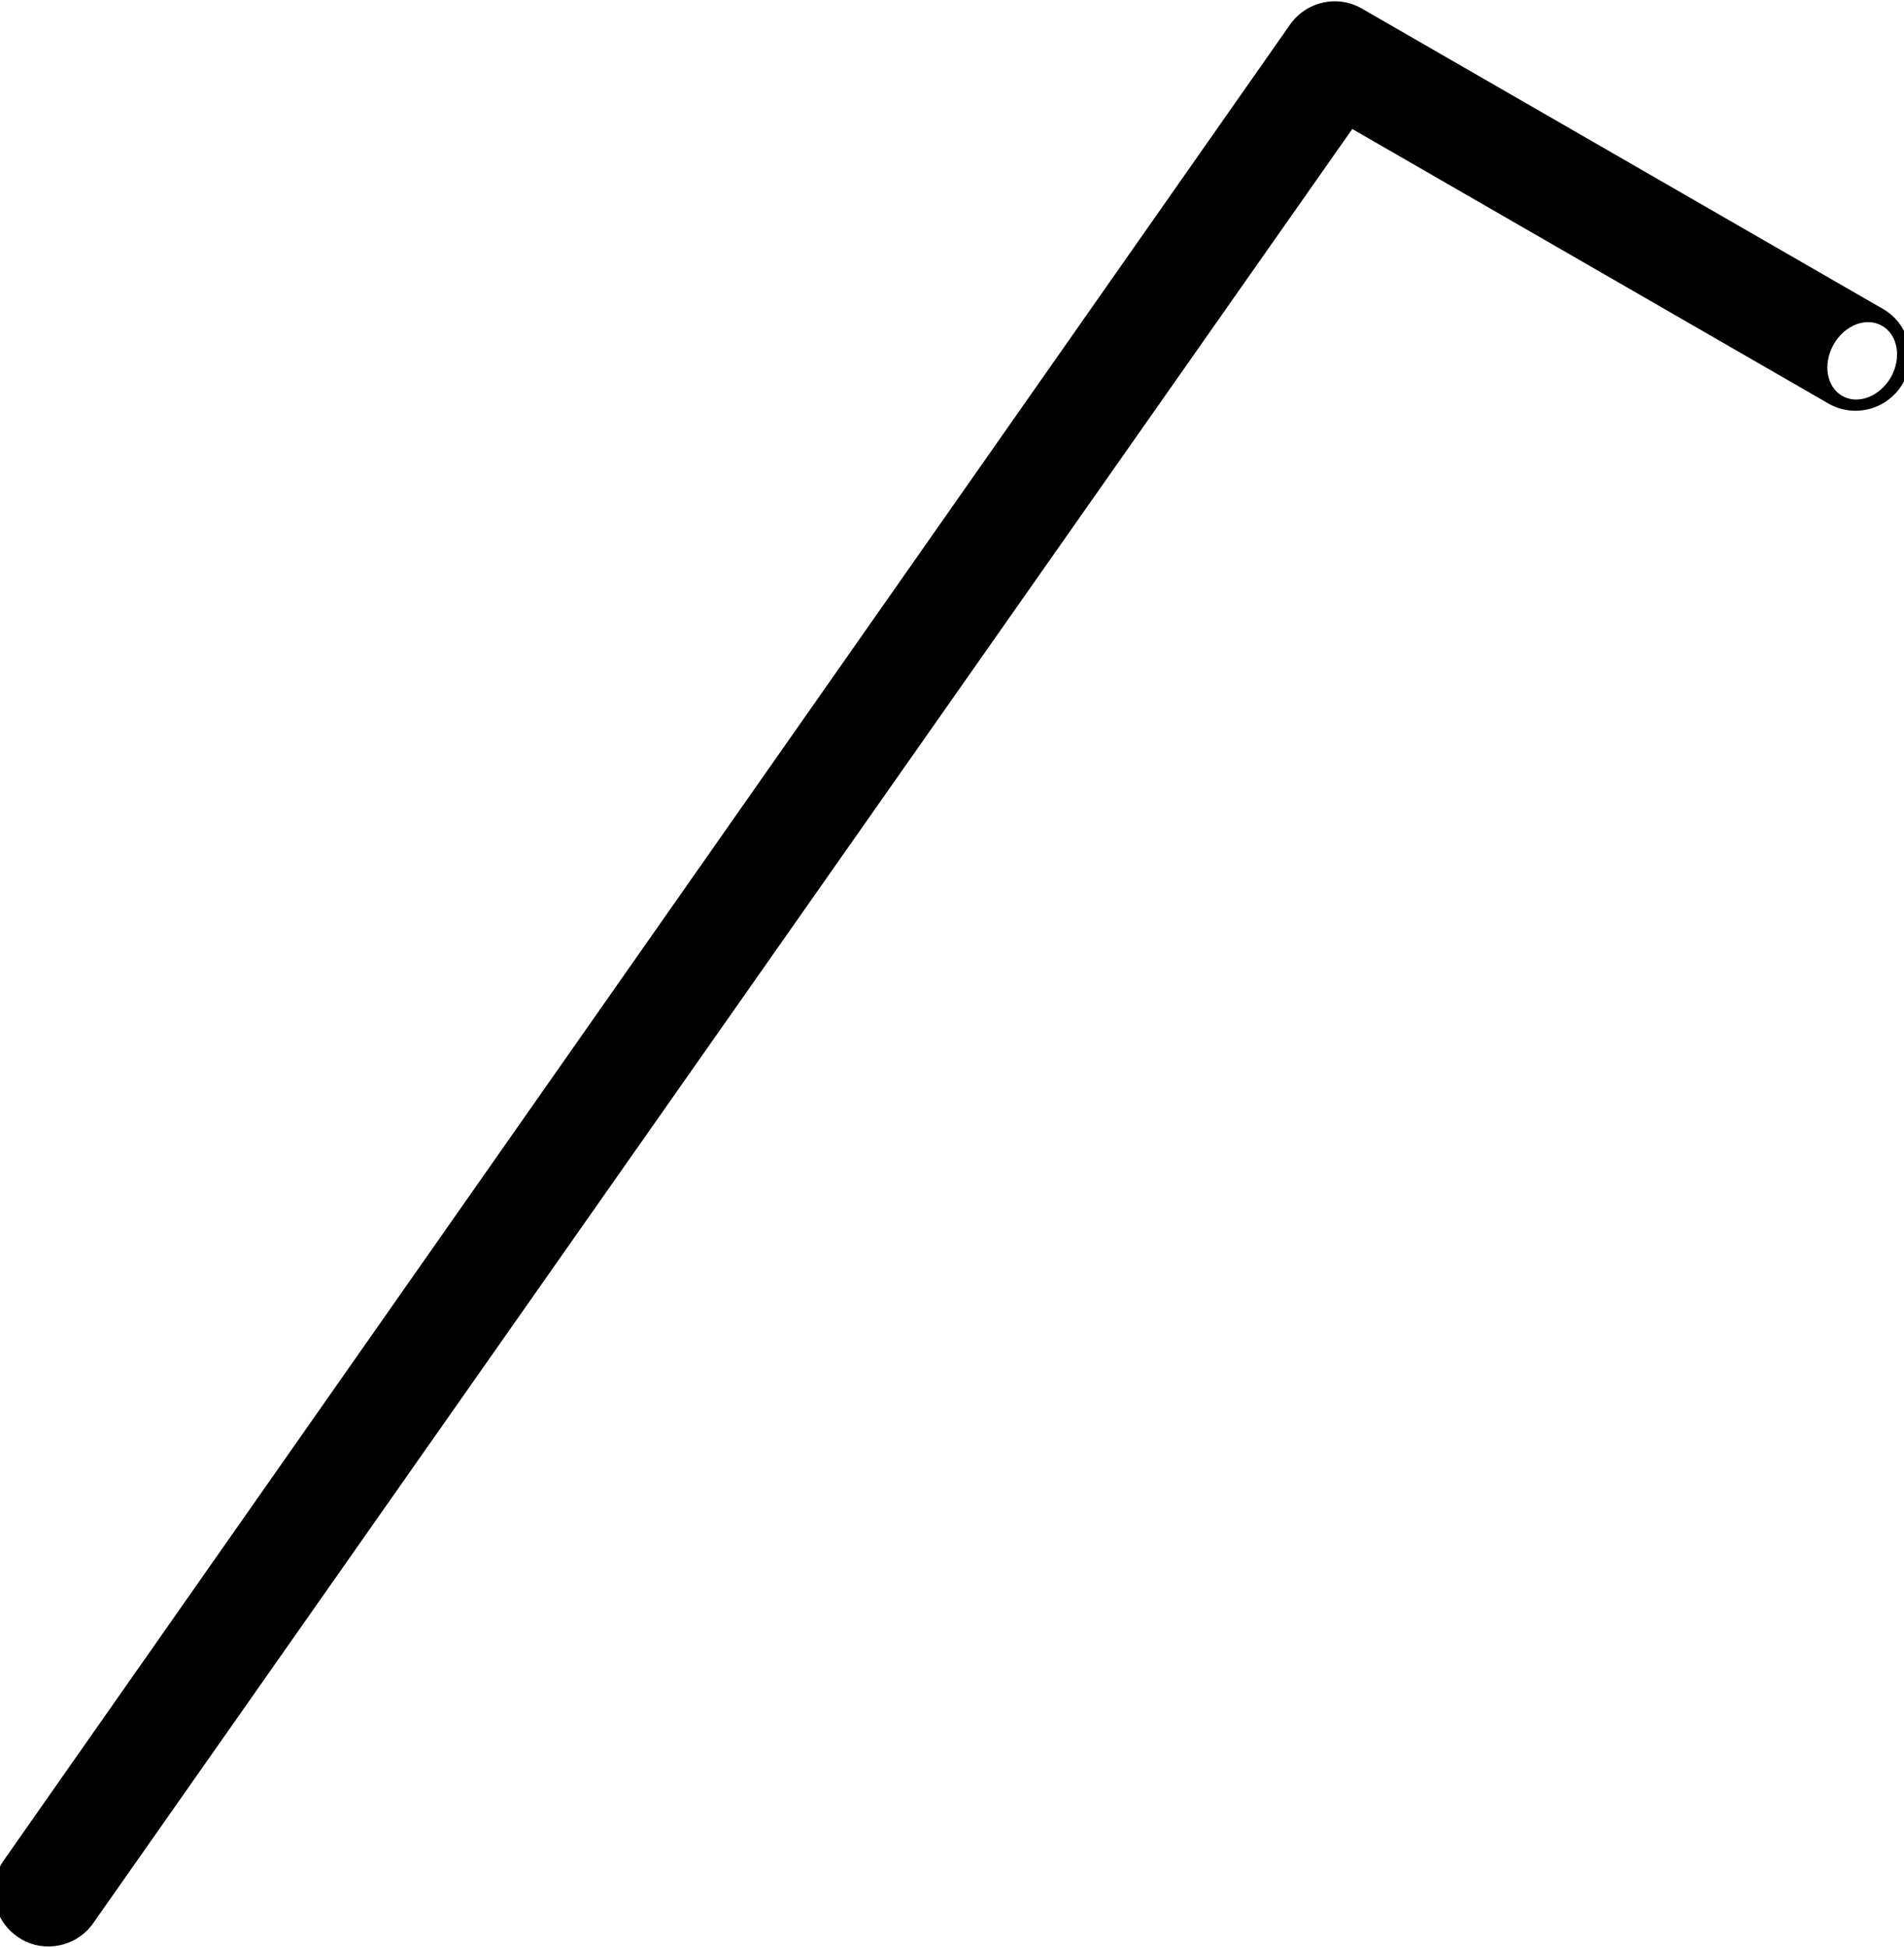
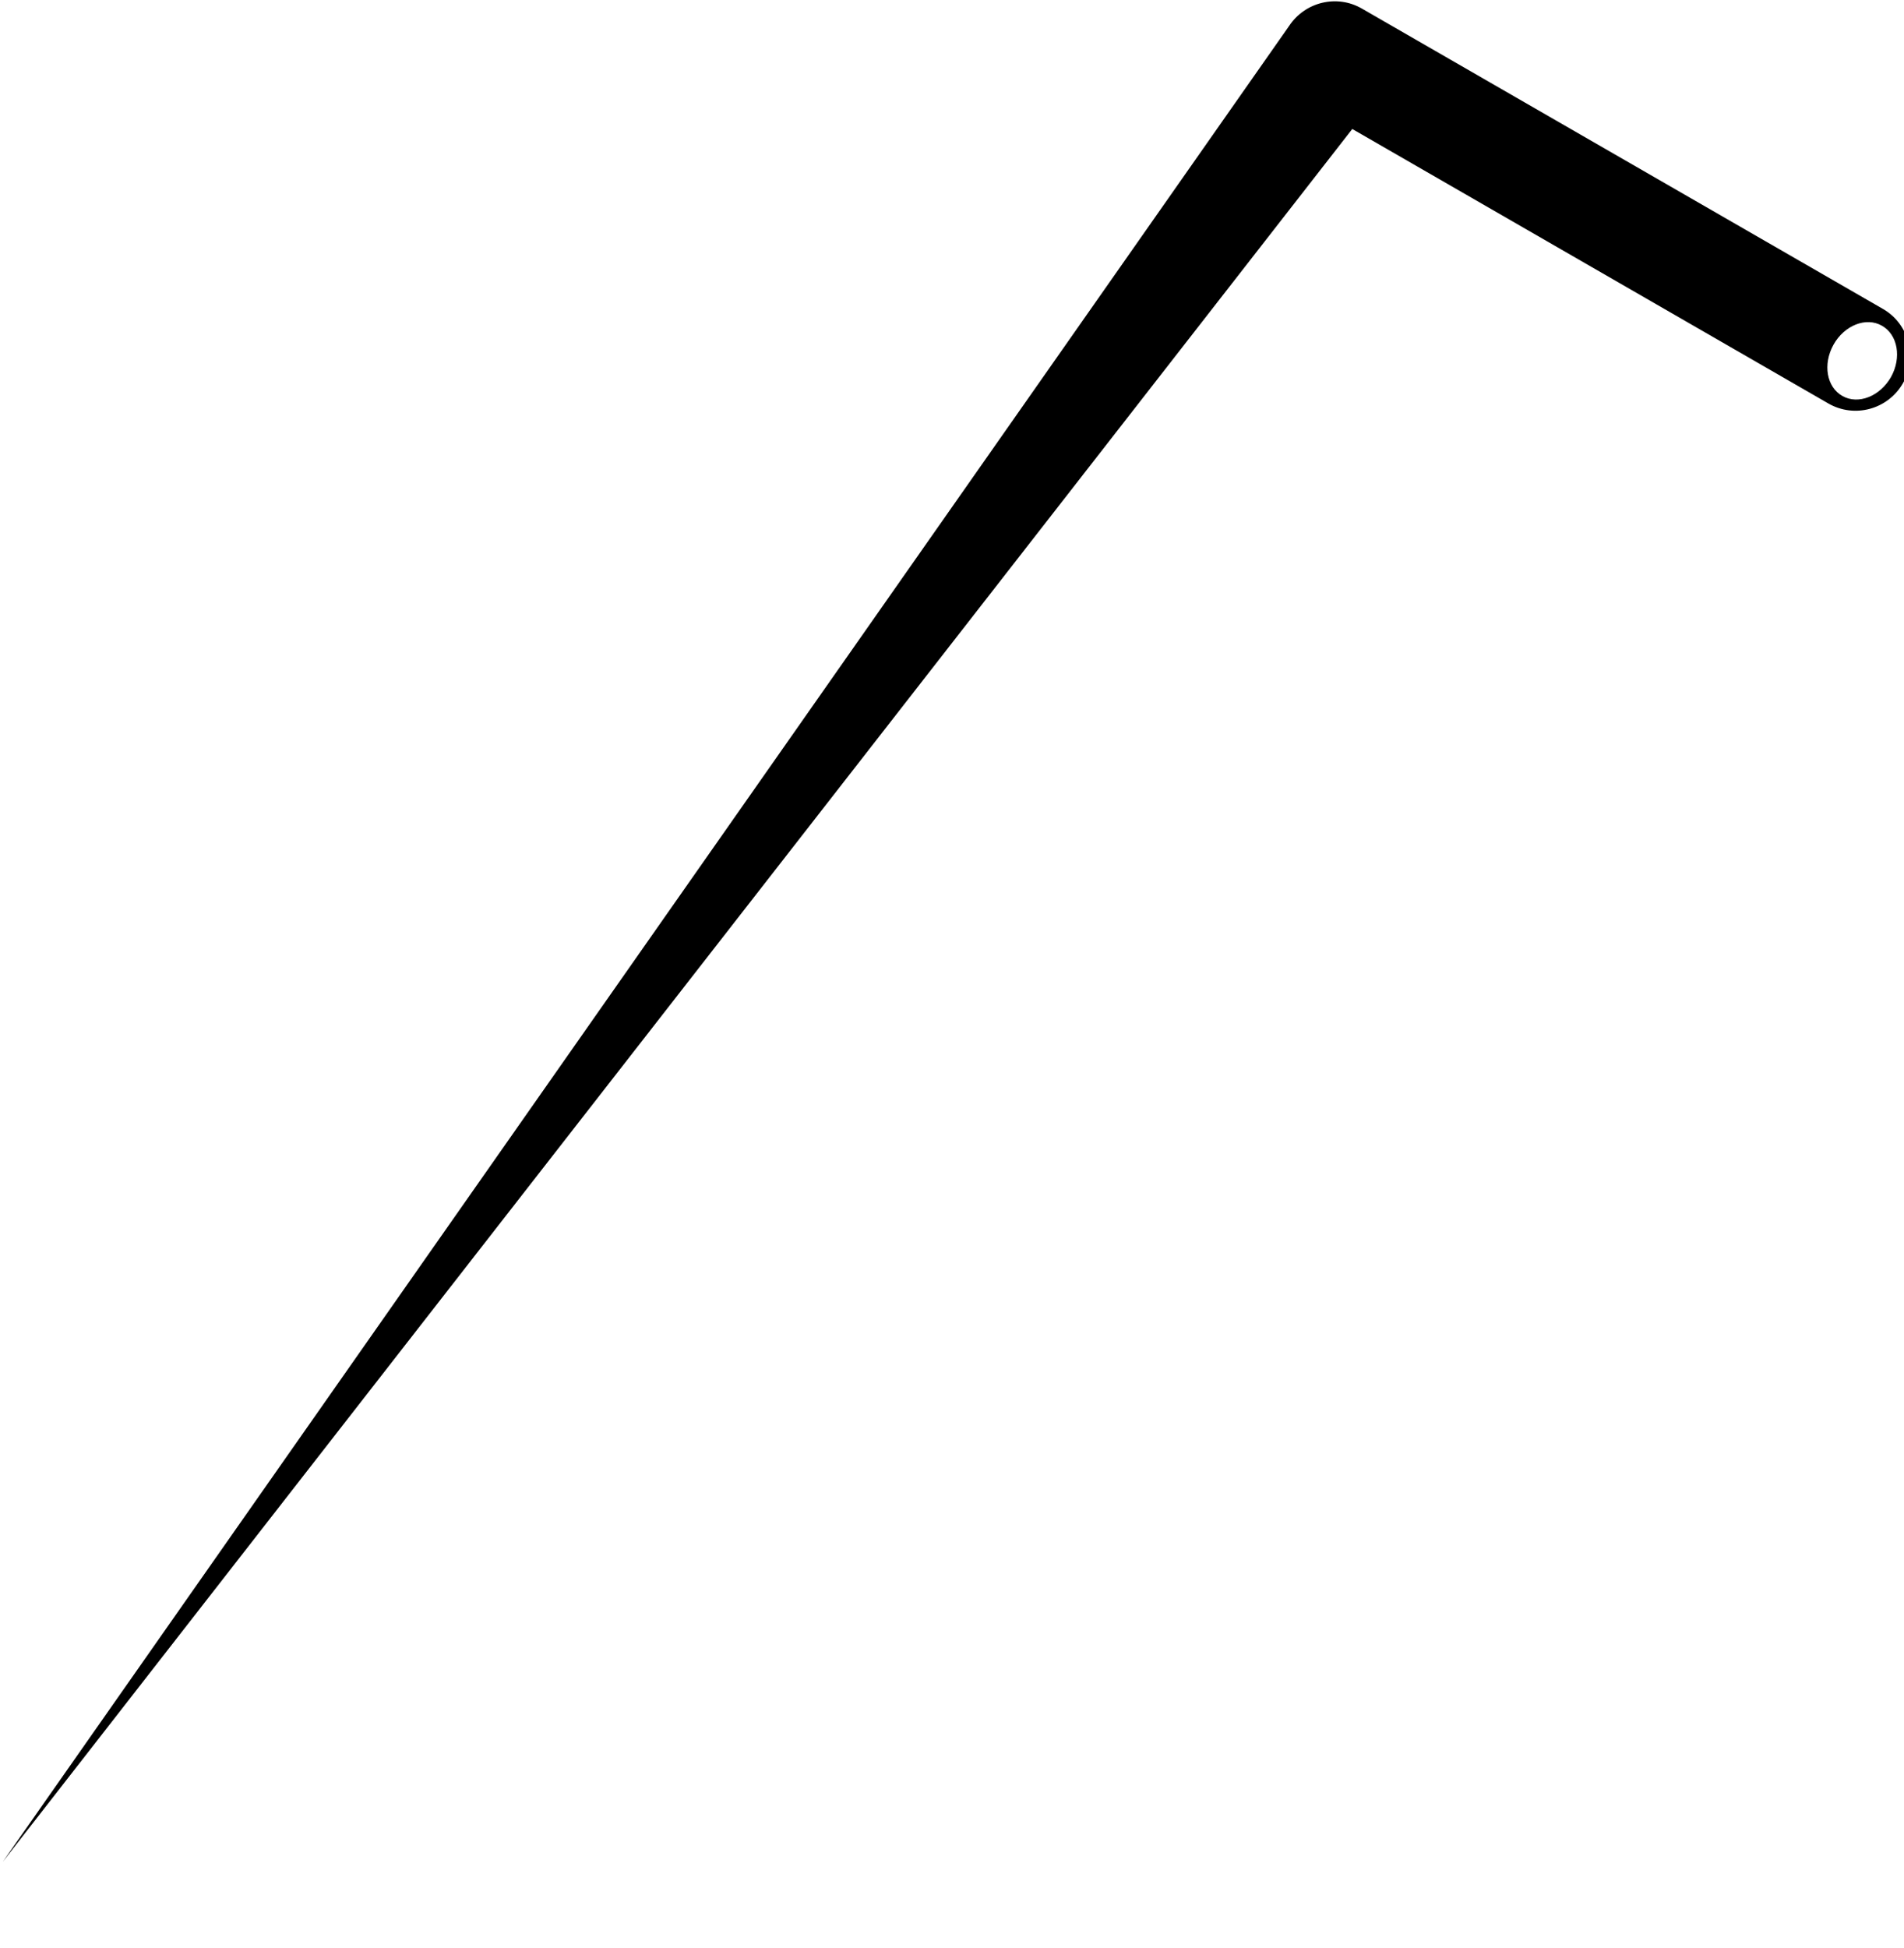
<svg xmlns="http://www.w3.org/2000/svg" version="1.1" width="88" height="90" xml:space="preserve" id="strawCanvas">
-   <path id="strawCanvas-bezier" stroke="none" fill="rgb(0, 0, 0)" d="M 87.02,14.27 L 62.95,0.4 C 61.8,-0.27 60.32,0.08 59.58,1.2 L 0.13,86.02 C -0.63,87.19 -0.31,88.75 0.86,89.52 0.96,89.59 1.07,89.65 1.19,89.71 2.3,90.22 3.66,89.85 4.35,88.8 L 62.5,5.96 84.5,18.64 C 85.71,19.34 87.25,18.92 87.95,17.71 88.64,16.51 88.23,14.96 87.02,14.27 Z M 87.4,17.42 C 86.89,18.31 85.89,18.71 85.16,18.3 84.42,17.89 84.24,16.83 84.74,15.93 85.24,15.03 86.25,14.63 86.98,15.05 87.71,15.46 87.9,16.52 87.4,17.42 Z M 87.4,17.42" />
+   <path id="strawCanvas-bezier" stroke="none" fill="rgb(0, 0, 0)" d="M 87.02,14.27 L 62.95,0.4 C 61.8,-0.27 60.32,0.08 59.58,1.2 L 0.13,86.02 L 62.5,5.96 84.5,18.64 C 85.71,19.34 87.25,18.92 87.95,17.71 88.64,16.51 88.23,14.96 87.02,14.27 Z M 87.4,17.42 C 86.89,18.31 85.89,18.71 85.16,18.3 84.42,17.89 84.24,16.83 84.74,15.93 85.24,15.03 86.25,14.63 86.98,15.05 87.71,15.46 87.9,16.52 87.4,17.42 Z M 87.4,17.42" />
</svg>